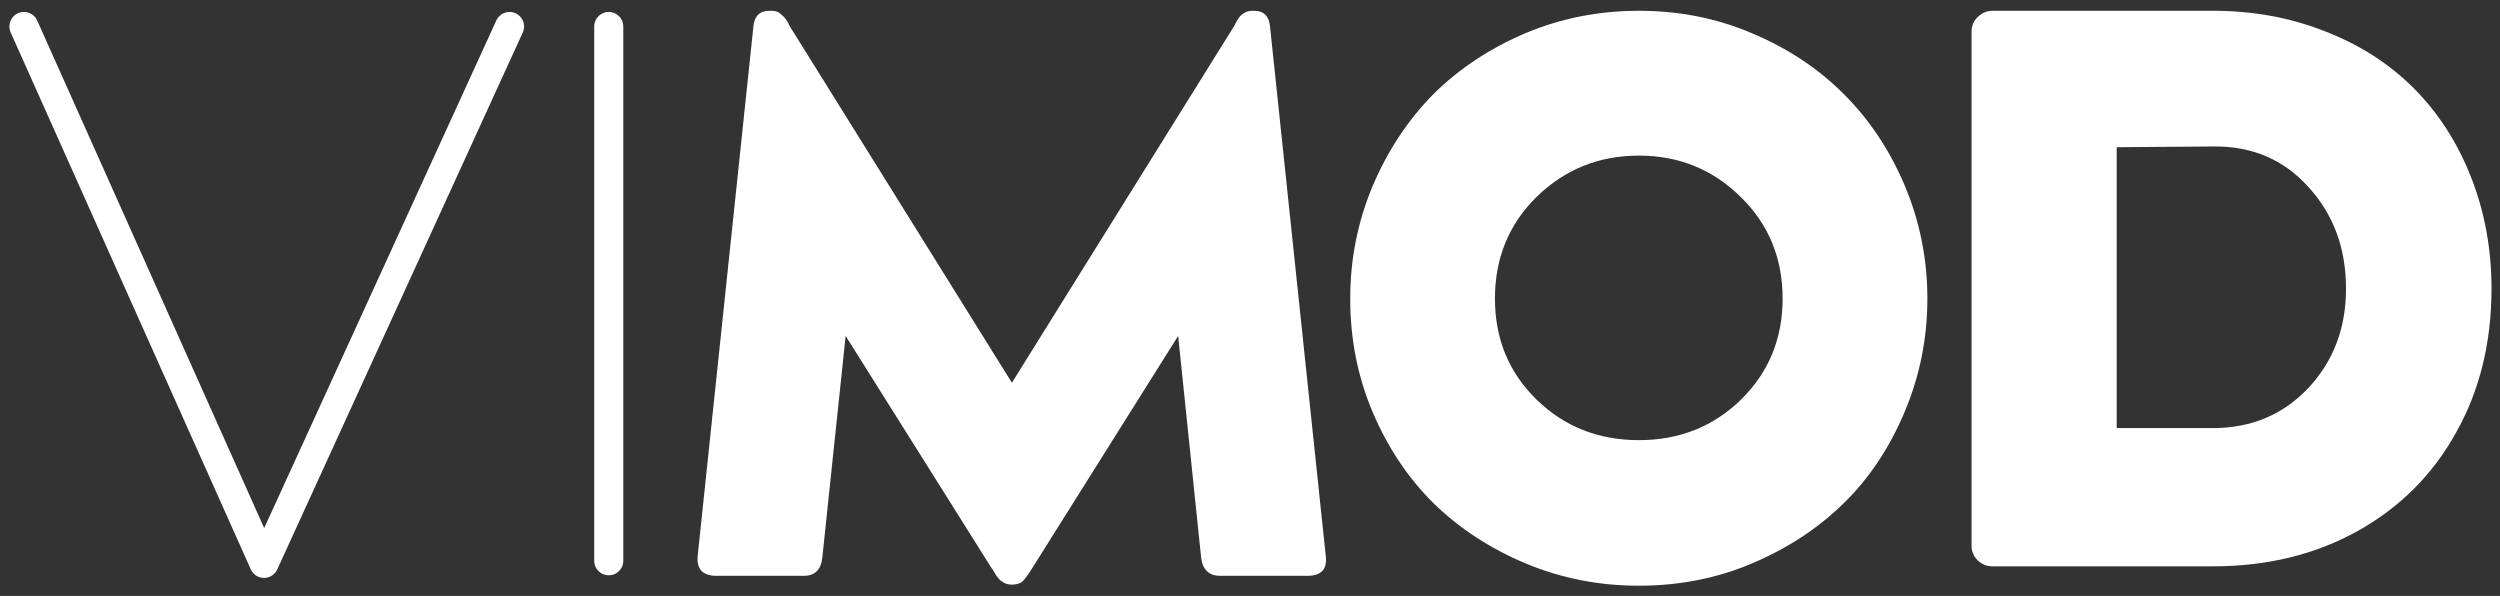
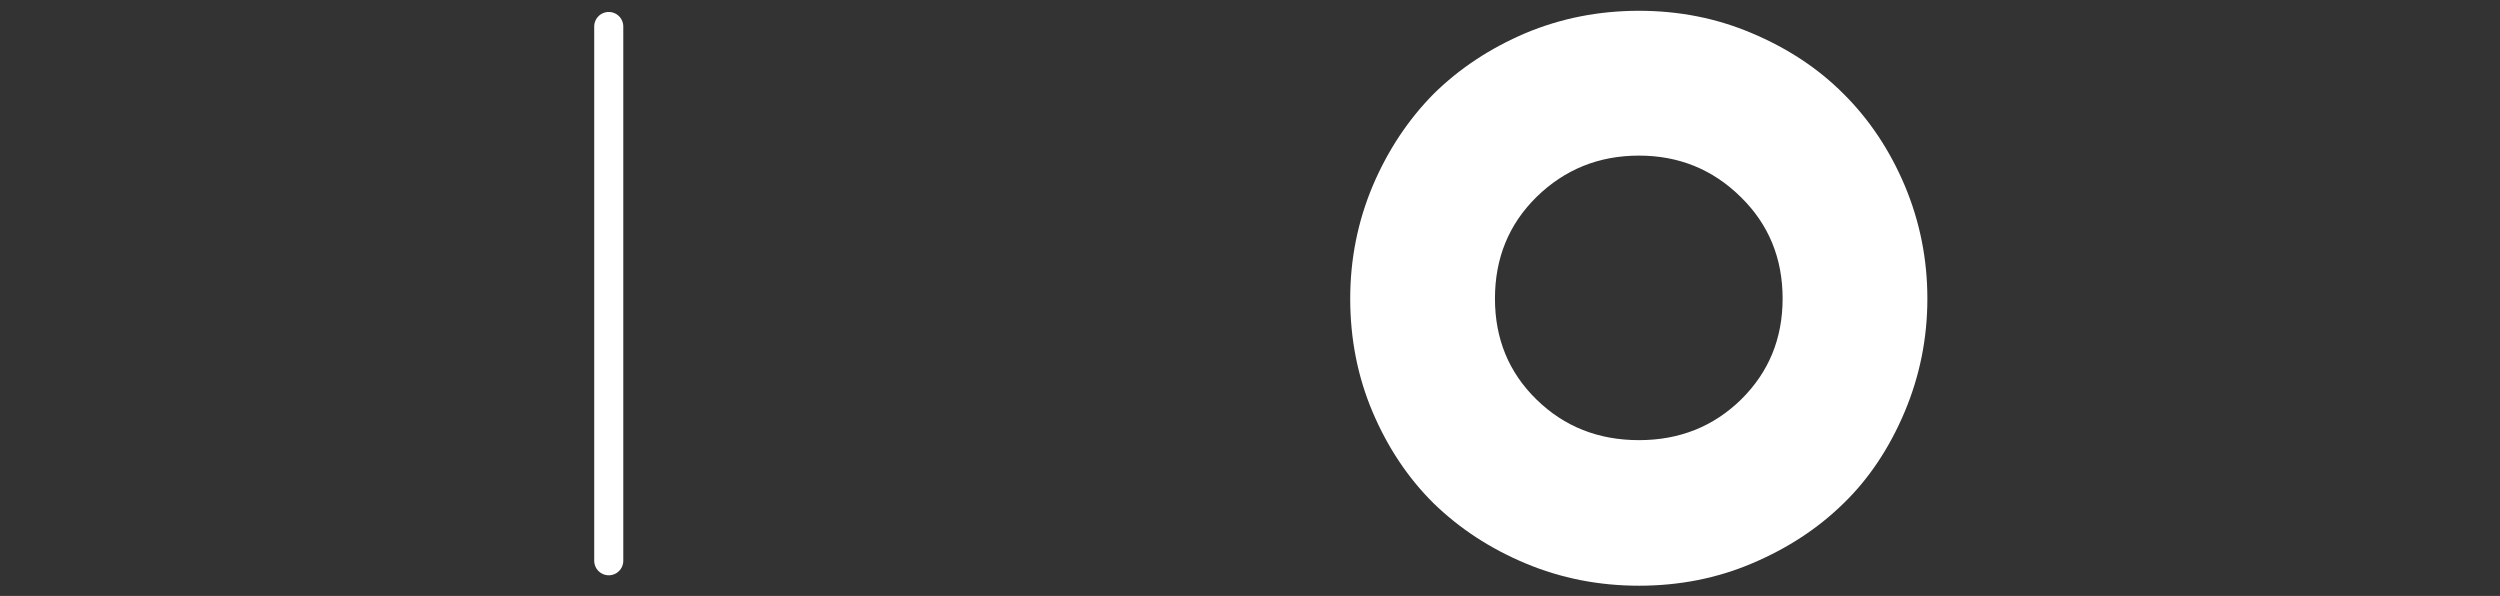
<svg xmlns="http://www.w3.org/2000/svg" width="172" height="41" viewBox="0 0 172 41" fill="none">
  <rect x="0" y="0" width="172" height="41" fill="#333333" stroke="none" />
  <path d="M41.882 1.823V38.58" stroke="white" stroke-width="2" stroke-linecap="round" stroke-linejoin="round" />
-   <path d="M1.647 1.823L18.166 38.76L35.057 1.823" stroke="white" stroke-width="2" stroke-linecap="round" stroke-linejoin="round" />
-   <path d="M135.645 37.554V2.176C135.645 1.774 135.787 1.438 136.071 1.17C136.356 0.885 136.698 0.742 137.1 0.742H152.276C155.018 0.742 157.577 1.212 159.951 2.151C162.343 3.074 164.383 4.382 166.072 6.077C167.761 7.771 169.073 9.809 170.01 12.191C170.946 14.573 171.415 17.131 171.415 19.865C171.415 23.572 170.604 26.869 168.981 29.754C167.376 32.656 165.11 34.92 162.184 36.547C159.274 38.158 155.963 38.963 152.251 38.963H137.1C136.698 38.963 136.356 38.829 136.071 38.56C135.787 38.275 135.645 37.94 135.645 37.554ZM145.628 10.128V29.452H152.251C154.893 29.452 157.083 28.529 158.823 26.684C160.545 24.839 161.406 22.566 161.406 19.865C161.406 17.081 160.545 14.749 158.823 12.87C157.117 10.975 154.935 10.044 152.276 10.077L145.628 10.128Z" fill="white" />
  <path d="M104.96 2.277C107.402 1.254 110.002 0.742 112.761 0.742C115.521 0.742 118.104 1.254 120.512 2.277C122.987 3.317 125.094 4.709 126.833 6.454C128.606 8.215 130.011 10.32 131.048 12.77C132.084 15.235 132.603 17.827 132.603 20.545C132.603 23.262 132.084 25.854 131.048 28.32C129.994 30.819 128.598 32.916 126.859 34.61C125.103 36.338 122.996 37.722 120.537 38.762C118.129 39.785 115.537 40.297 112.761 40.297C110.002 40.297 107.402 39.785 104.96 38.762C102.519 37.739 100.403 36.355 98.614 34.61C96.858 32.865 95.462 30.769 94.425 28.32C93.405 25.904 92.895 23.312 92.895 20.545C92.895 17.827 93.413 15.235 94.45 12.77C95.487 10.337 96.883 8.232 98.639 6.454C100.412 4.709 102.519 3.317 104.96 2.277ZM112.761 30.282C115.537 30.282 117.879 29.351 119.785 27.489C121.691 25.61 122.644 23.296 122.644 20.545C122.644 17.76 121.683 15.428 119.76 13.55C117.837 11.654 115.504 10.706 112.761 10.706C110.002 10.706 107.653 11.654 105.713 13.55C103.806 15.428 102.853 17.76 102.853 20.545C102.853 23.312 103.806 25.627 105.713 27.489C107.619 29.351 109.969 30.282 112.761 30.282Z" fill="white" />
-   <path d="M87.378 1.824L91.216 38.284C91.316 39.173 90.89 39.617 89.936 39.617H83.966C83.181 39.617 82.737 39.198 82.637 38.359L81.057 23.111L71.048 39.039C70.68 39.642 70.404 39.995 70.221 40.095C70.02 40.179 69.828 40.221 69.644 40.221H69.618C69.368 40.221 69.159 40.163 68.991 40.045C68.941 40.011 68.891 39.978 68.841 39.944C68.808 39.911 68.774 39.877 68.741 39.844C68.724 39.827 68.69 39.785 68.64 39.718C68.607 39.668 68.573 39.626 68.54 39.592C68.507 39.542 68.456 39.458 68.389 39.34C68.323 39.223 68.256 39.122 68.189 39.039L58.18 23.111L56.575 38.359C56.491 39.198 56.065 39.617 55.296 39.617H49.301C48.849 39.617 48.506 39.508 48.272 39.29C48.055 39.055 47.963 38.72 47.996 38.284L51.834 1.824C51.901 1.103 52.269 0.742 52.938 0.742H53.063C53.364 0.742 53.581 0.818 53.715 0.969L53.916 1.145C54.1 1.346 54.234 1.556 54.317 1.774L69.618 26.332L84.92 1.774C85.037 1.539 85.137 1.363 85.221 1.245C85.304 1.111 85.43 0.994 85.597 0.893C85.764 0.793 85.957 0.742 86.174 0.742H86.274C86.943 0.742 87.311 1.103 87.378 1.824Z" fill="white" />
</svg>